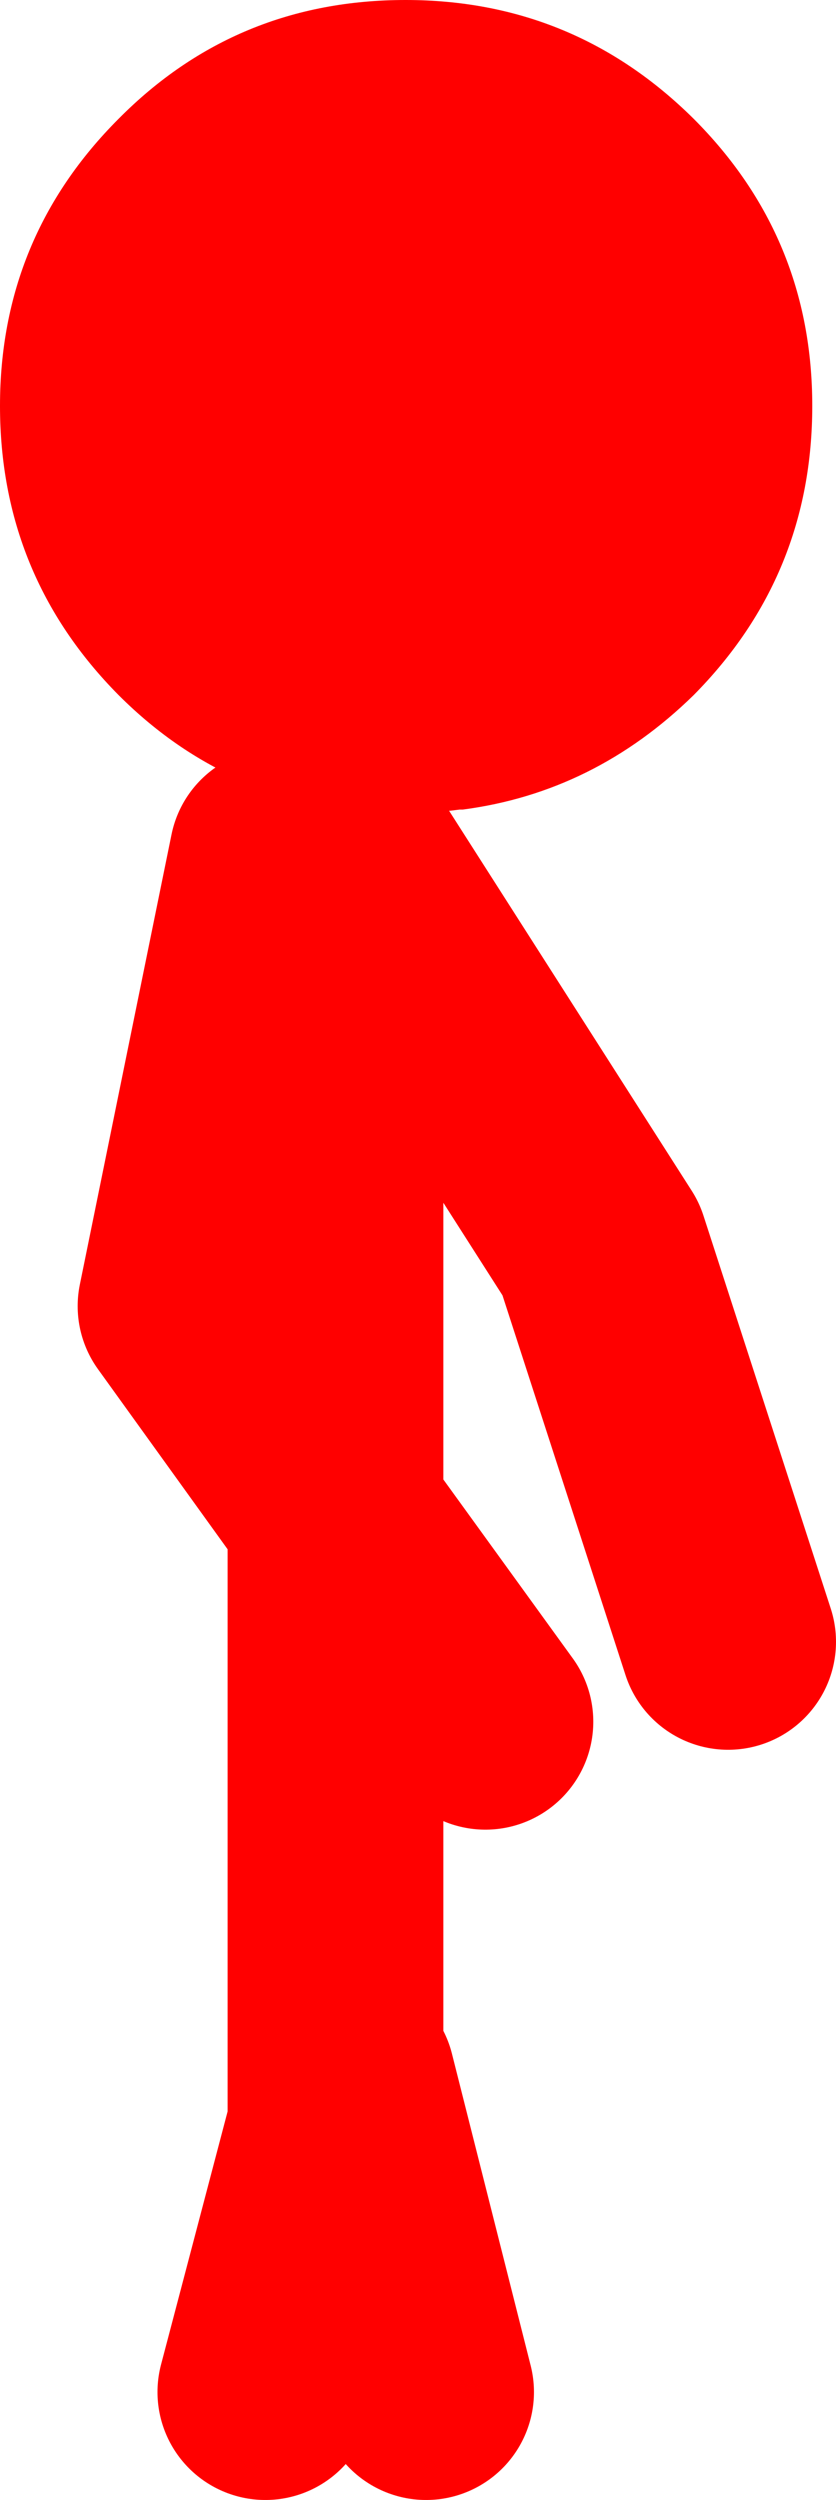
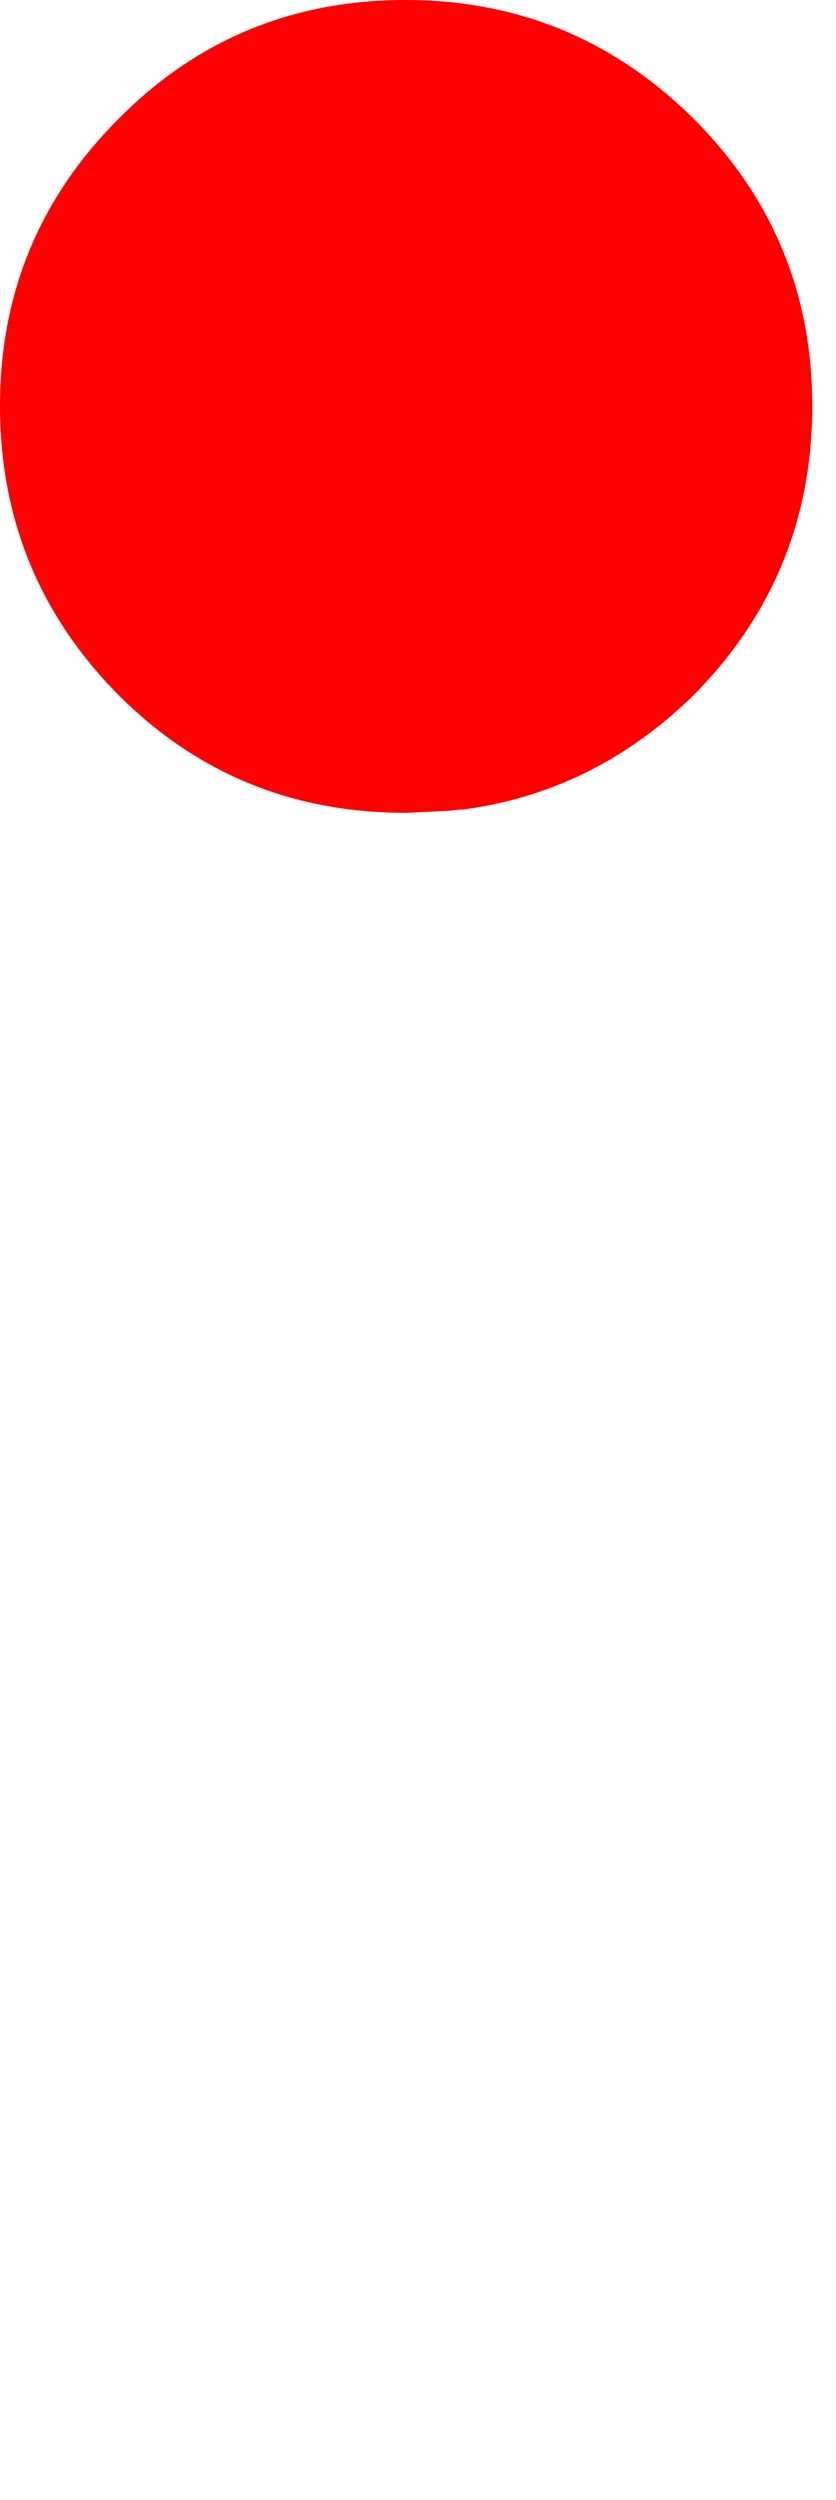
<svg xmlns="http://www.w3.org/2000/svg" height="115.8px" width="38.75px">
  <g transform="matrix(1.0, 0.0, 0.0, 1.0, 10.25, 155.2)">
-     <path d="M23.5 -79.15 L17.6 -97.35 5.3 -116.6 5.3 -85.05 12.25 -75.45 M2.05 -44.4 L5.3 -56.75 5.3 -85.05 -1.65 -94.7 2.6 -115.55 M9.5 -44.4 L5.85 -58.85 5.3 -56.75" fill="none" stroke="#ff0000" stroke-linecap="round" stroke-linejoin="round" stroke-width="10.0" />
    <path d="M27.4 -136.4 Q27.4 -128.55 21.9 -123.0 17.3 -118.5 11.2 -117.7 L11.05 -117.7 10.65 -117.65 8.65 -117.55 8.55 -117.55 Q0.7 -117.55 -4.75 -123.0 -10.25 -128.55 -10.25 -136.4 -10.25 -144.2 -4.75 -149.7 0.7 -155.2 8.55 -155.2 16.35 -155.2 21.9 -149.7 27.4 -144.2 27.4 -136.4" fill="#ff0000" fill-rule="evenodd" stroke="none" />
  </g>
</svg>